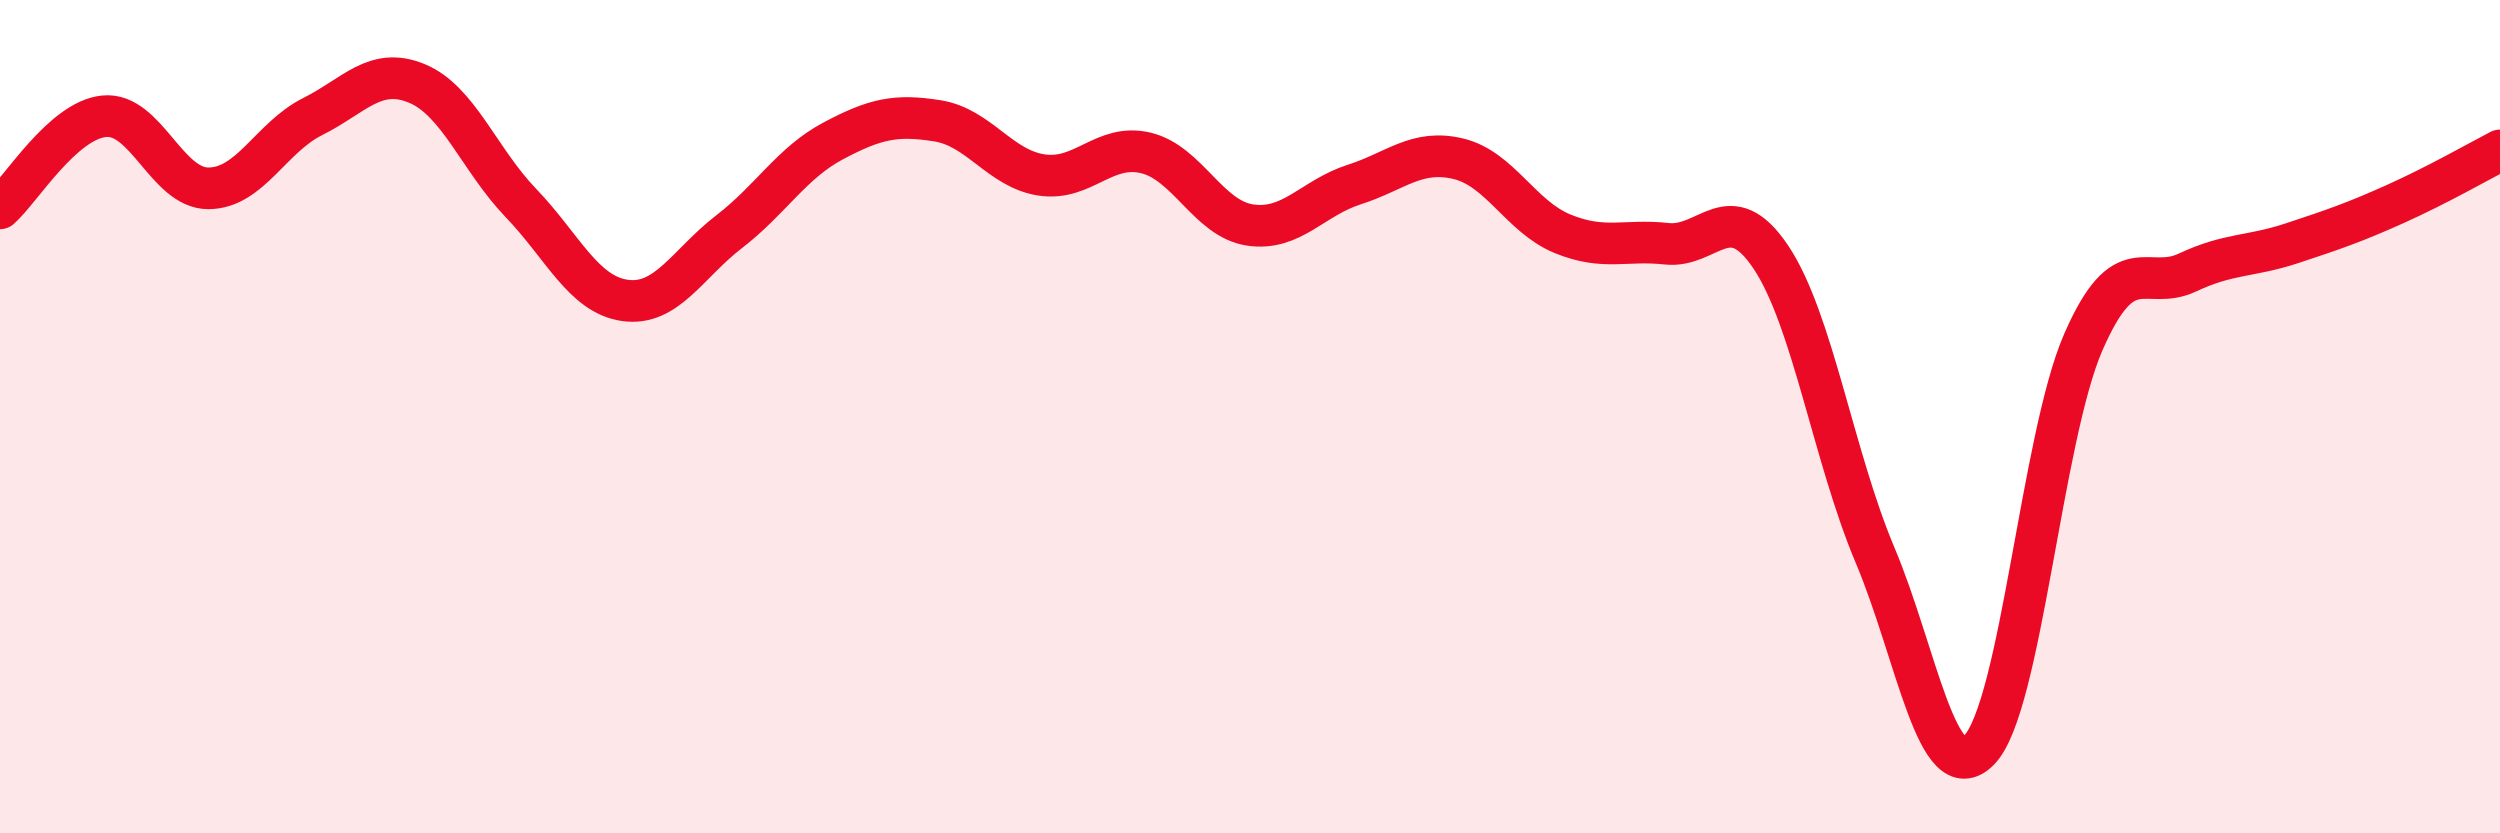
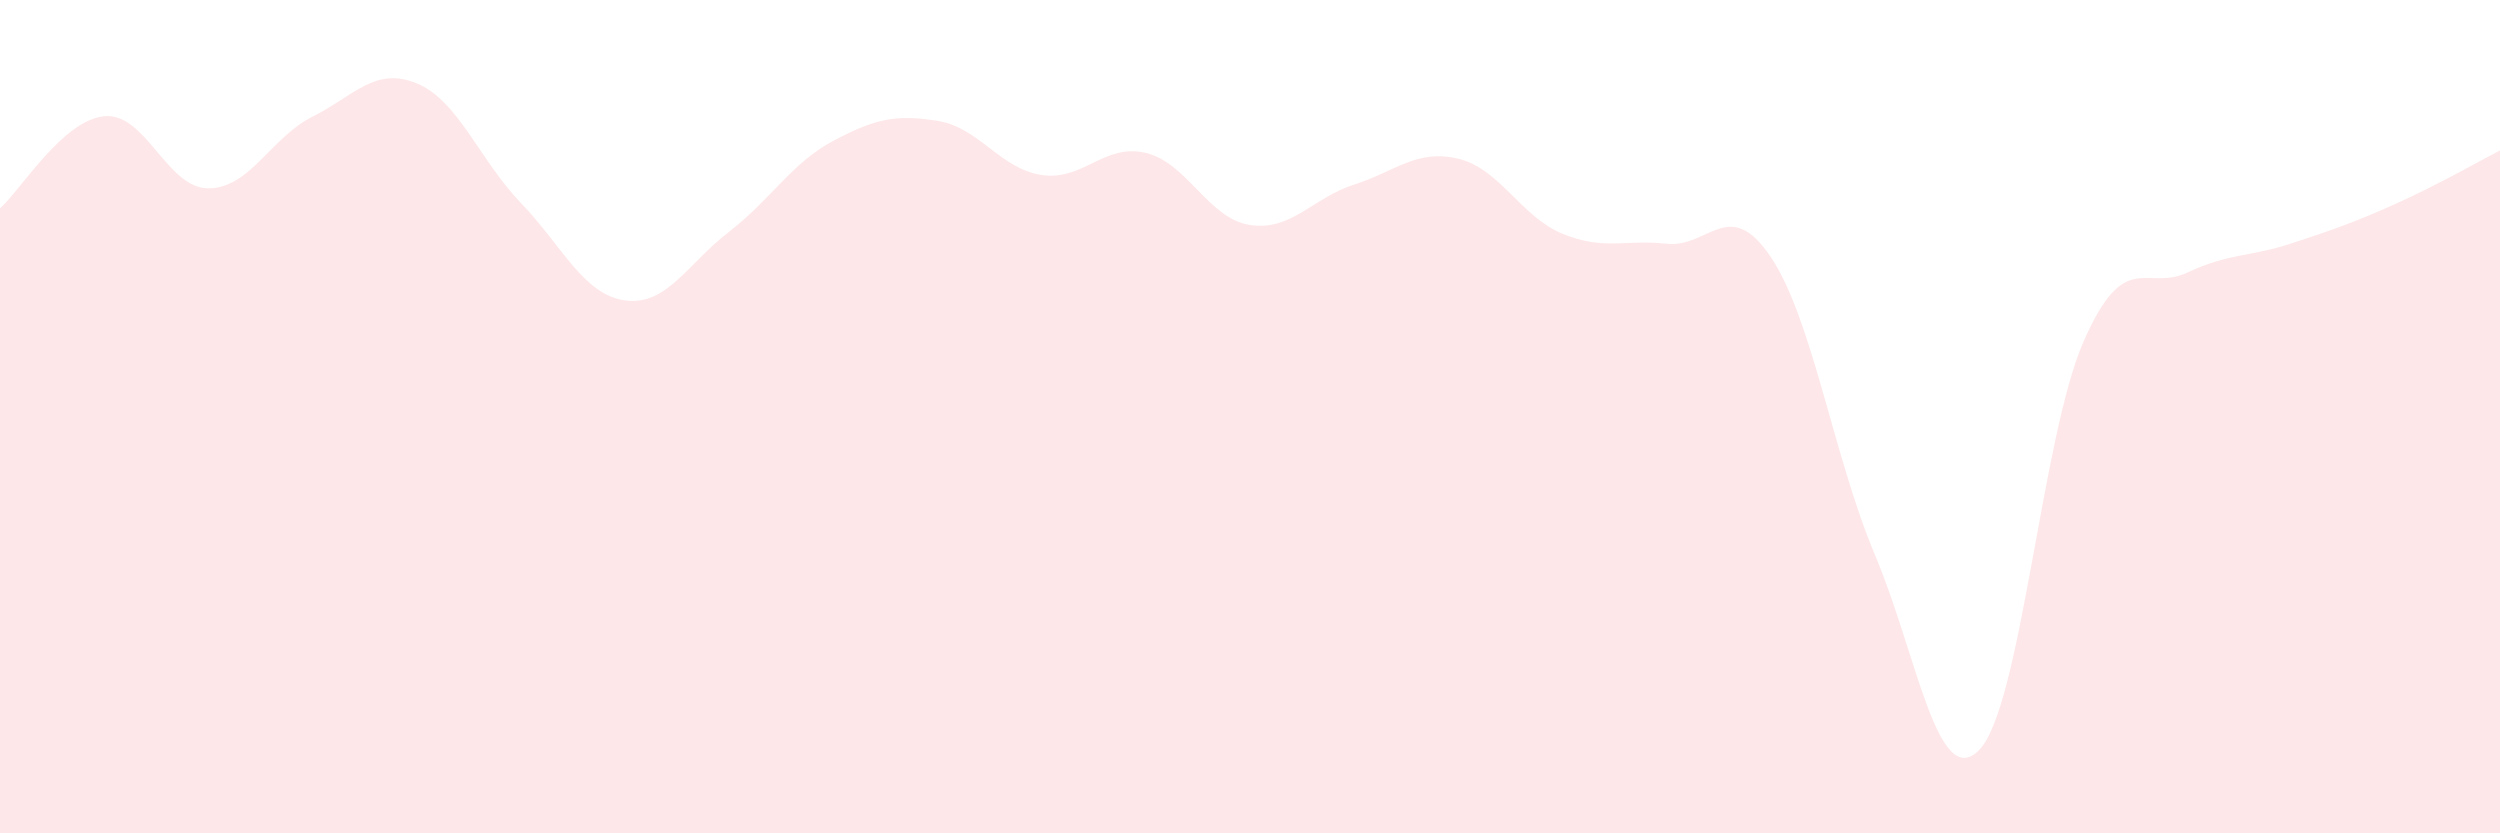
<svg xmlns="http://www.w3.org/2000/svg" width="60" height="20" viewBox="0 0 60 20">
  <path d="M 0,5 C 0.5,4.56 1.5,2.89 2.5,2.79 C 3.5,2.69 4,4.52 5,4.52 C 6,4.52 6.5,3.3 7.5,2.8 C 8.5,2.3 9,1.59 10,2 C 11,2.41 11.5,3.83 12.5,4.87 C 13.5,5.91 14,7.07 15,7.21 C 16,7.35 16.5,6.33 17.5,5.56 C 18.5,4.79 19,3.91 20,3.38 C 21,2.85 21.5,2.74 22.5,2.9 C 23.5,3.06 24,4.05 25,4.2 C 26,4.35 26.5,3.43 27.5,3.67 C 28.5,3.91 29,5.25 30,5.4 C 31,5.55 31.5,4.75 32.5,4.43 C 33.5,4.11 34,3.57 35,3.81 C 36,4.05 36.5,5.2 37.5,5.61 C 38.5,6.02 39,5.74 40,5.85 C 41,5.96 41.5,4.68 42.5,6.17 C 43.5,7.66 44,10.95 45,13.32 C 46,15.69 46.5,19.02 47.5,18 C 48.5,16.98 49,10.5 50,8.21 C 51,5.92 51.5,7.01 52.5,6.54 C 53.5,6.07 54,6.17 55,5.84 C 56,5.51 56.5,5.34 57.5,4.89 C 58.5,4.44 59.5,3.87 60,3.61L60 20L0 20Z" fill="#EB0A25" opacity="0.1" stroke-linecap="round" stroke-linejoin="round" />
-   <path d="M 0,5 C 0.5,4.56 1.5,2.89 2.5,2.79 C 3.5,2.69 4,4.52 5,4.52 C 6,4.52 6.5,3.3 7.5,2.8 C 8.5,2.3 9,1.59 10,2 C 11,2.41 11.5,3.83 12.5,4.87 C 13.5,5.91 14,7.07 15,7.21 C 16,7.35 16.5,6.33 17.5,5.56 C 18.5,4.79 19,3.91 20,3.38 C 21,2.85 21.5,2.74 22.5,2.9 C 23.5,3.06 24,4.05 25,4.2 C 26,4.35 26.5,3.43 27.5,3.67 C 28.5,3.91 29,5.25 30,5.4 C 31,5.55 31.5,4.75 32.5,4.43 C 33.5,4.11 34,3.57 35,3.81 C 36,4.05 36.5,5.2 37.5,5.61 C 38.5,6.02 39,5.74 40,5.85 C 41,5.96 41.5,4.68 42.5,6.17 C 43.5,7.66 44,10.95 45,13.32 C 46,15.69 46.5,19.02 47.5,18 C 48.5,16.98 49,10.5 50,8.21 C 51,5.92 51.5,7.01 52.5,6.54 C 53.5,6.07 54,6.17 55,5.84 C 56,5.51 56.5,5.34 57.5,4.89 C 58.5,4.44 59.5,3.87 60,3.61" stroke="#EB0A25" stroke-width="1" fill="none" stroke-linecap="round" stroke-linejoin="round" />
</svg>